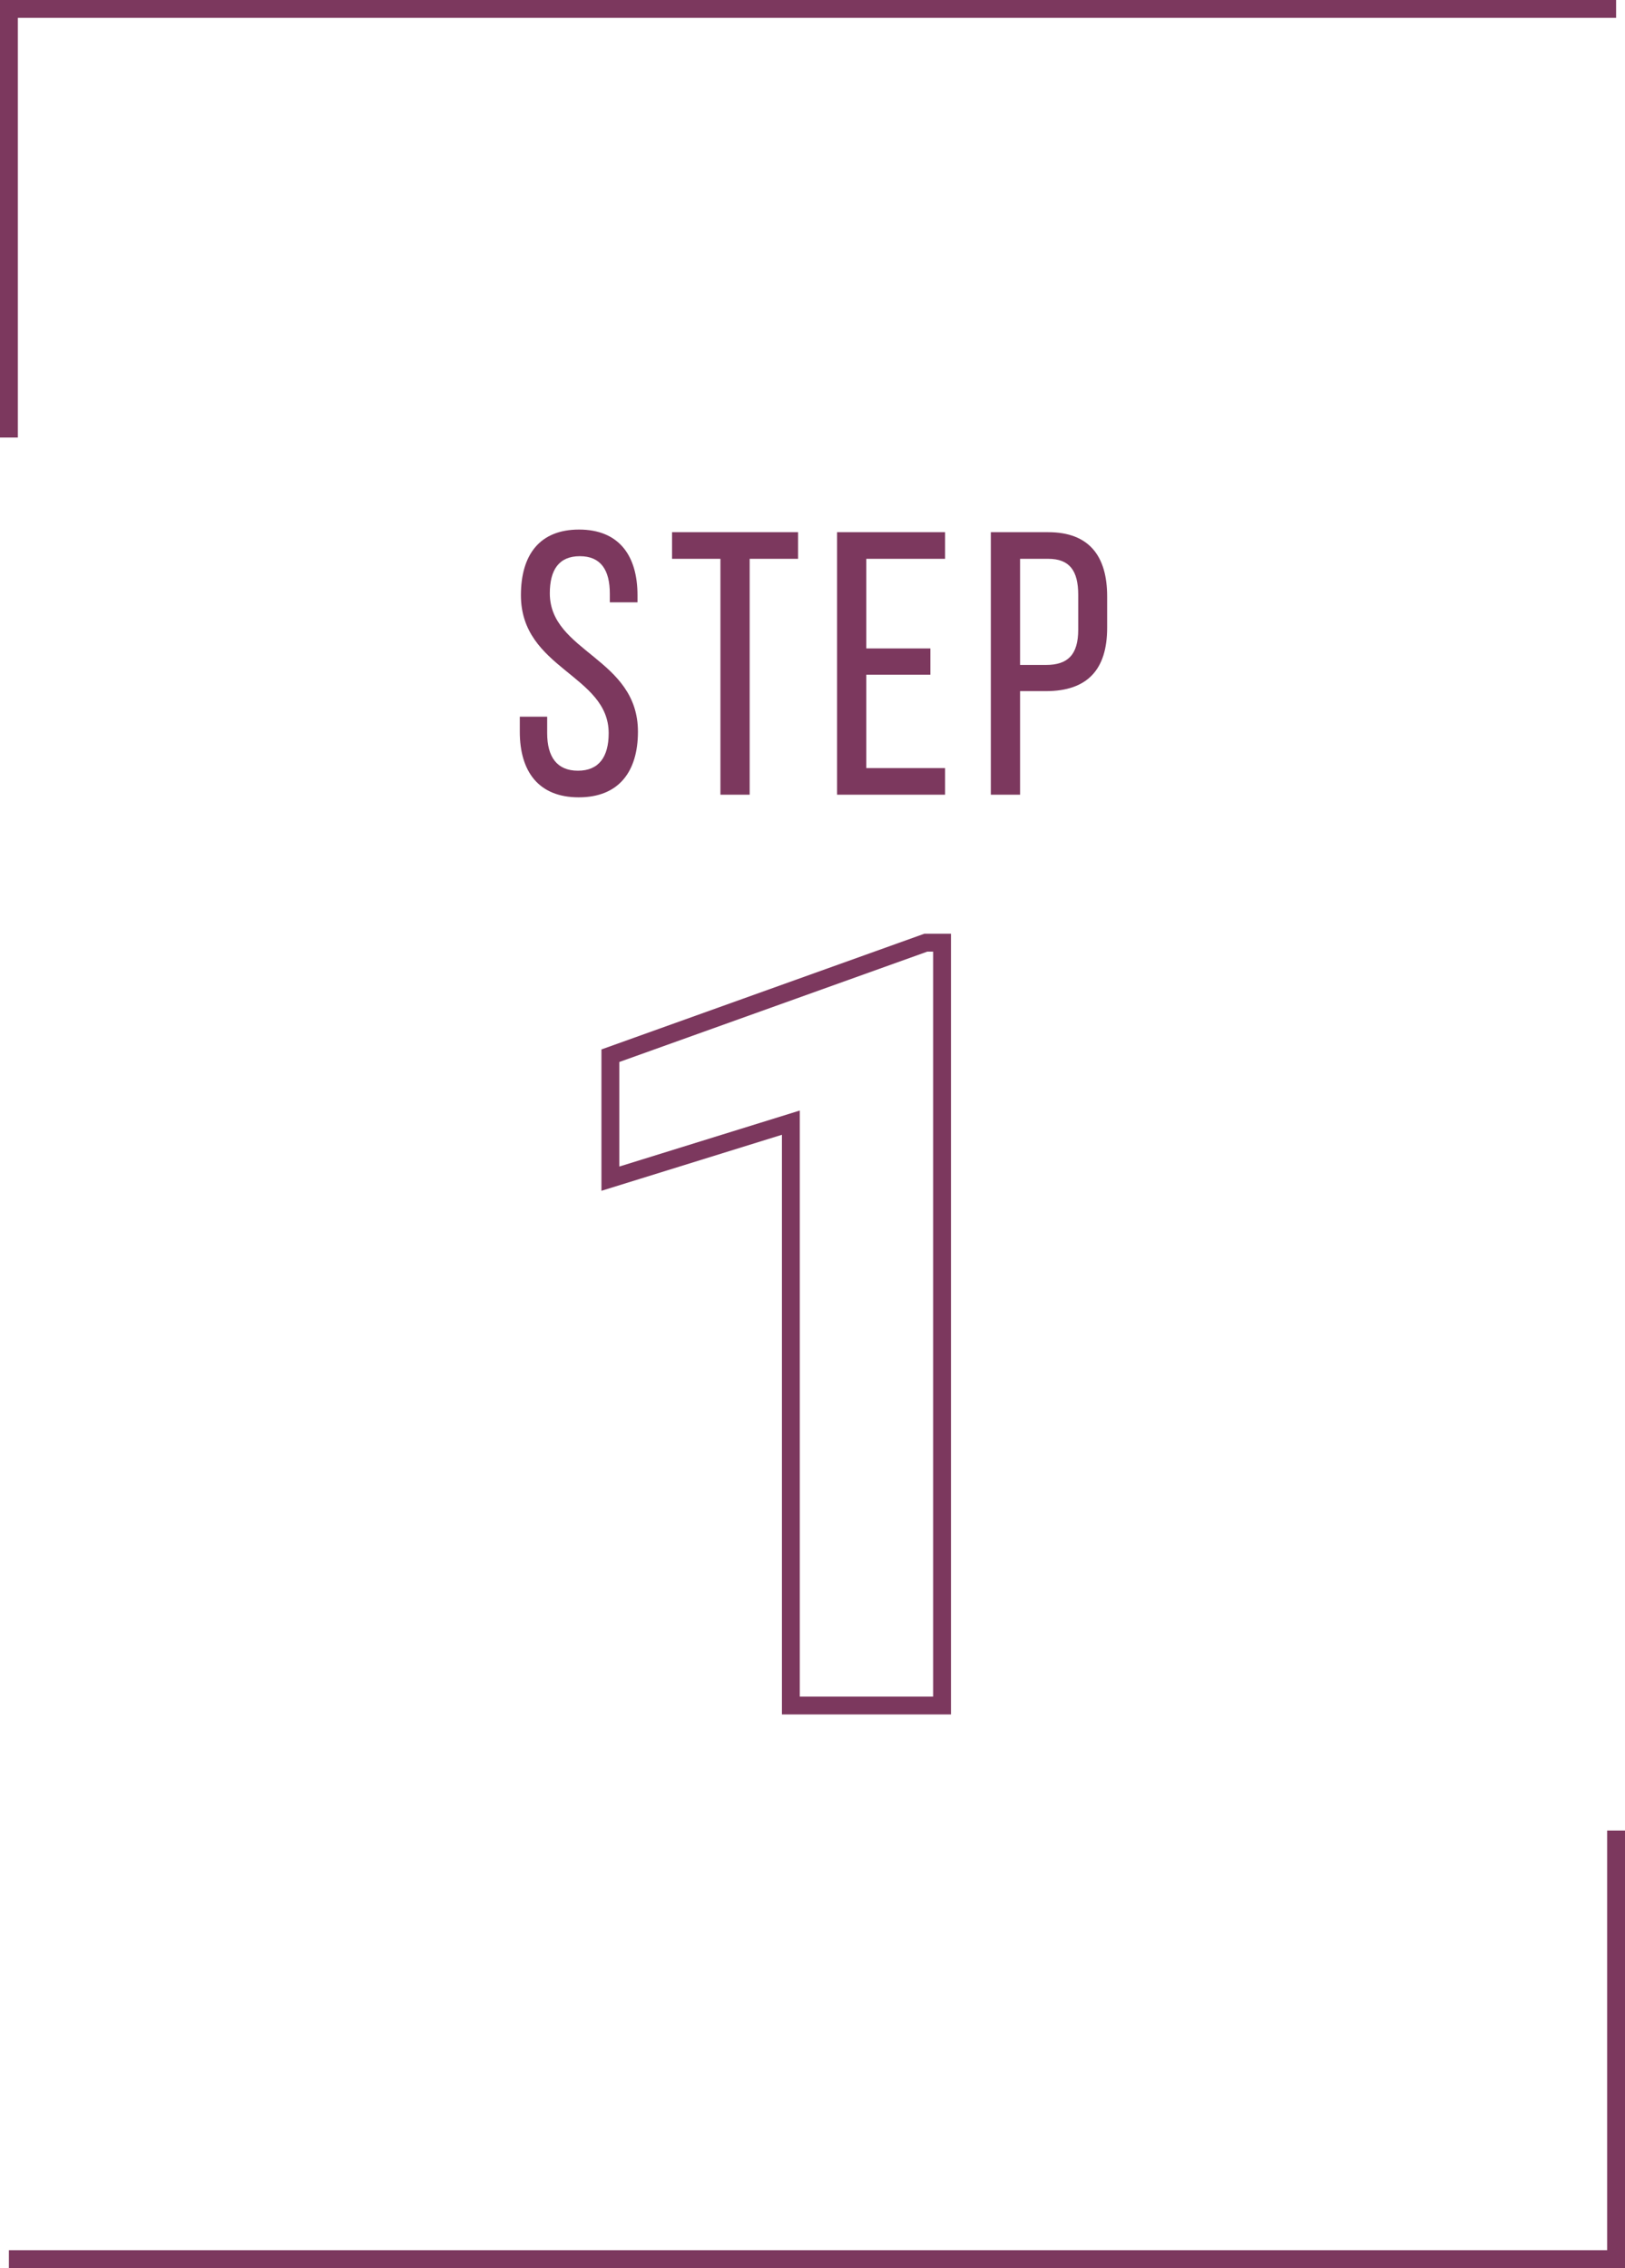
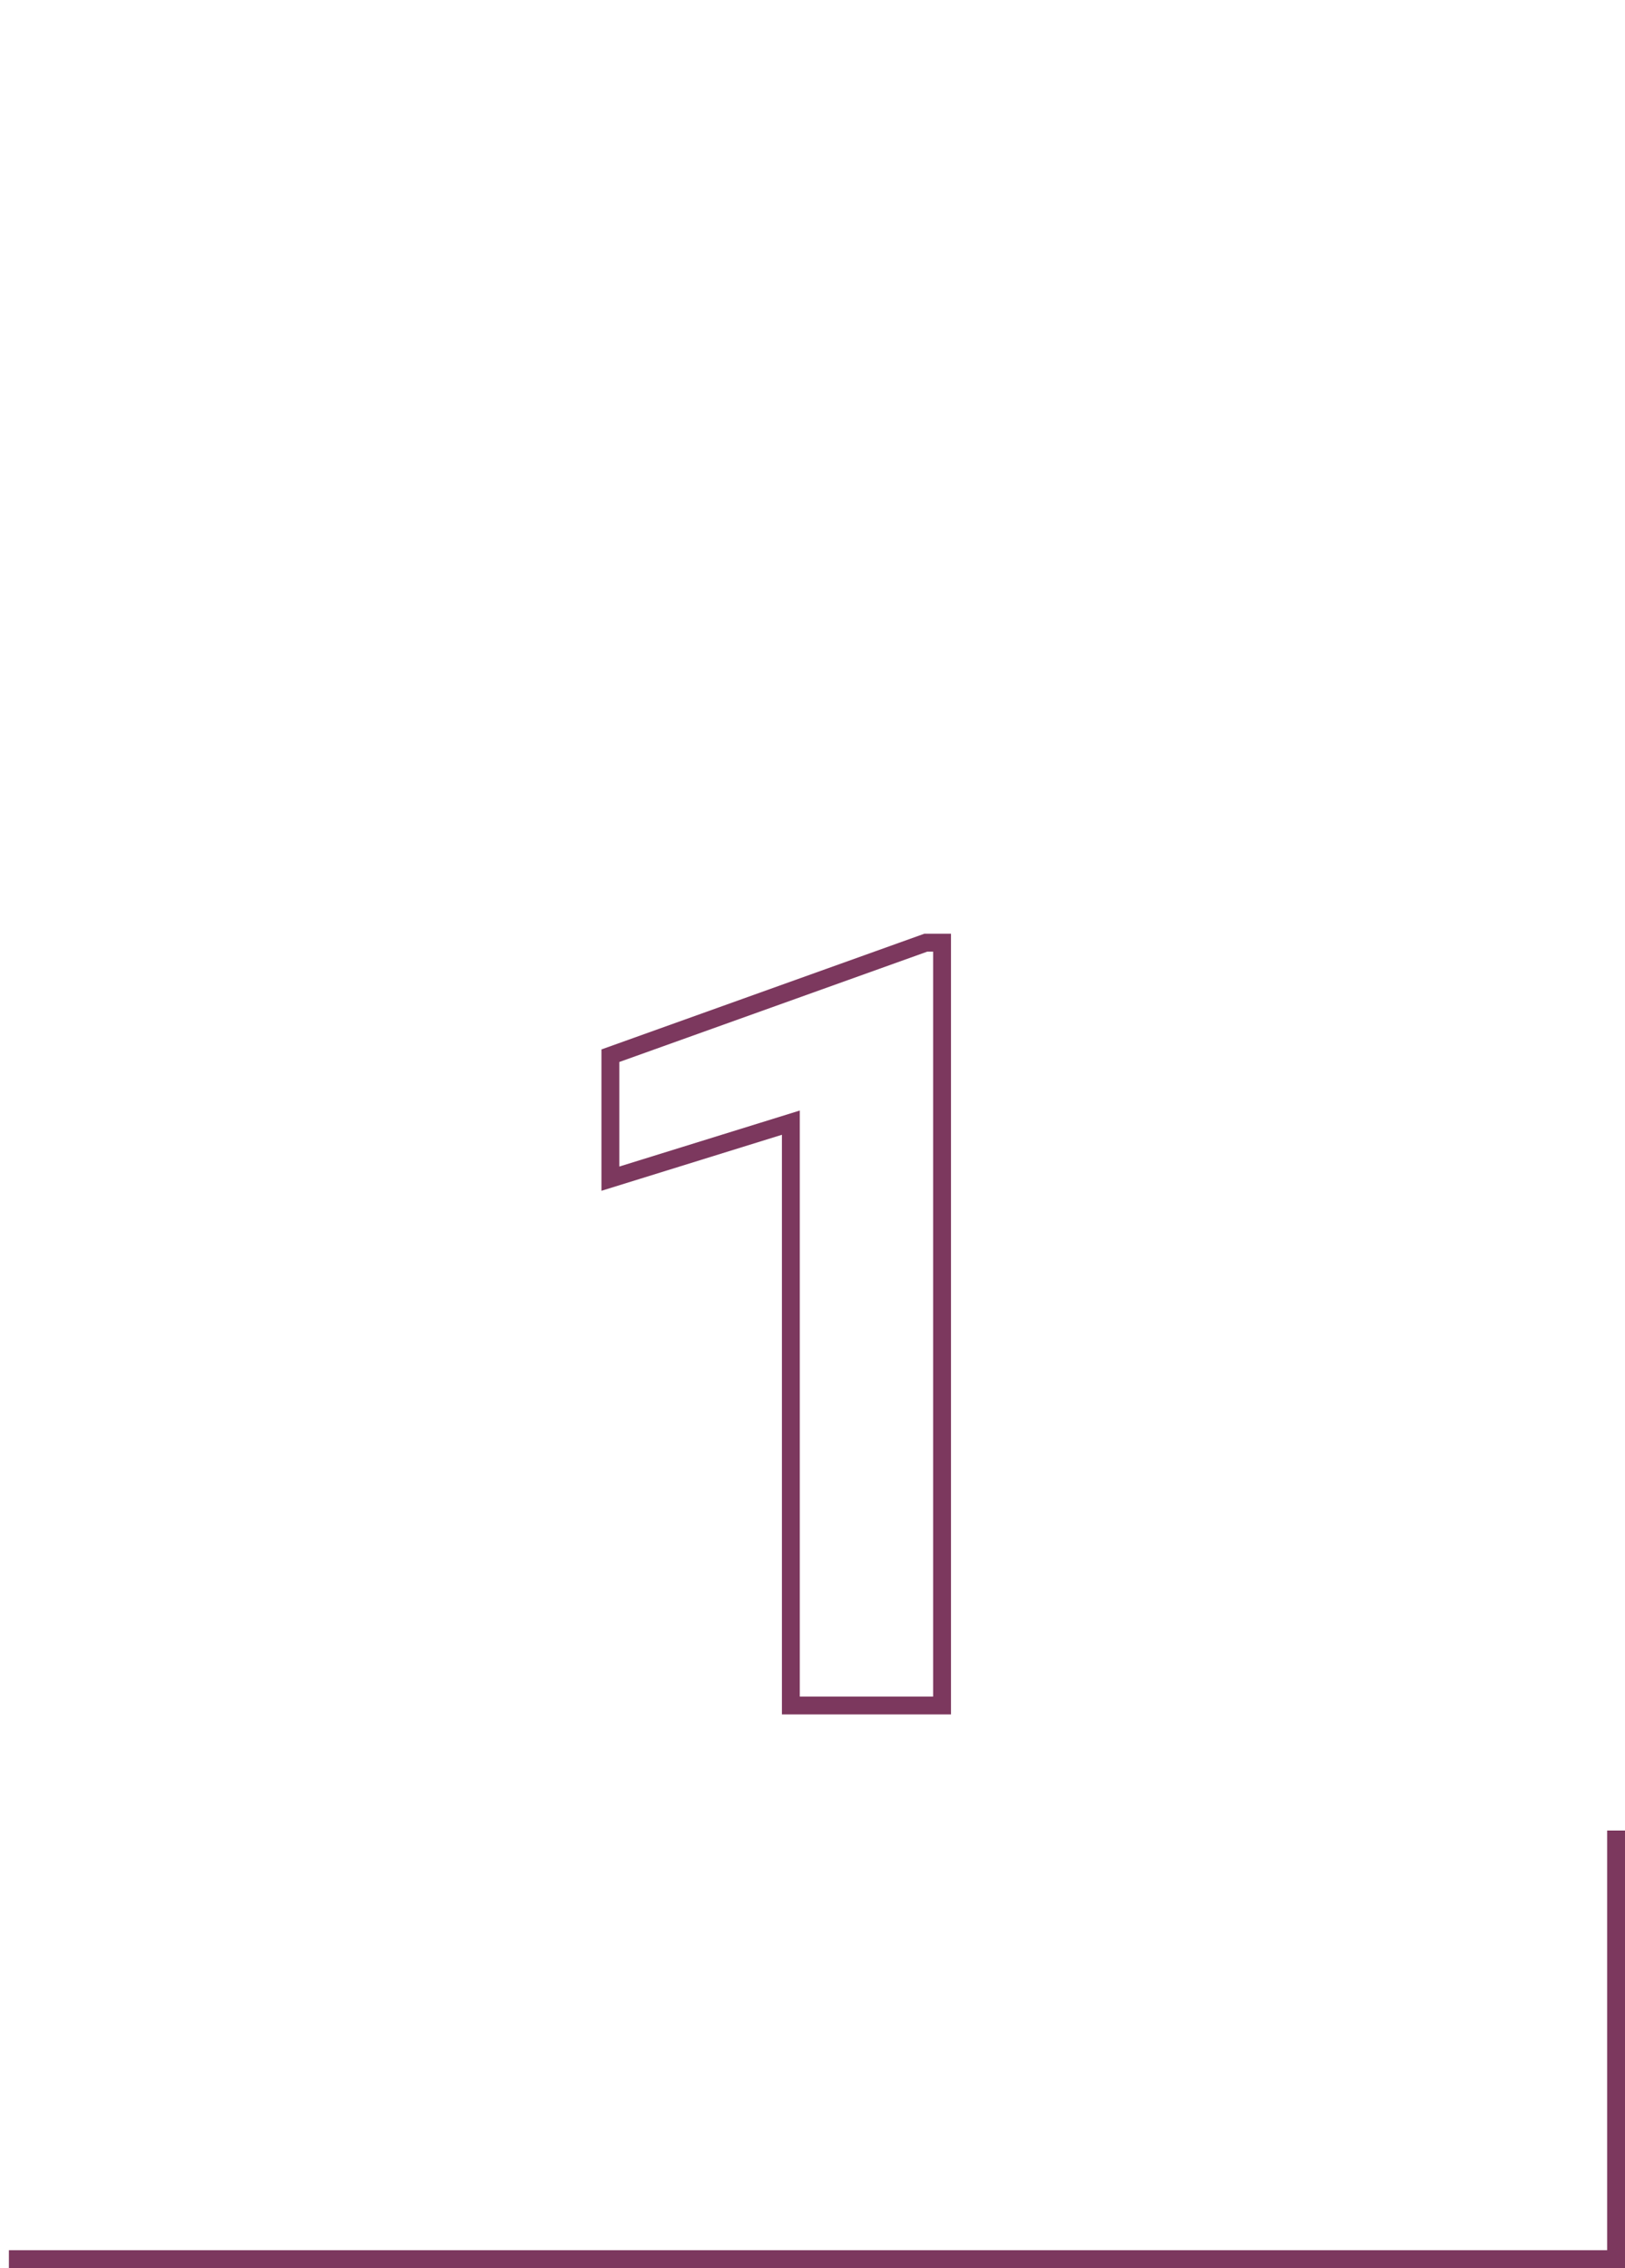
<svg xmlns="http://www.w3.org/2000/svg" width="90.998" height="127" viewBox="0 0 90.998 127">
  <g id="step01" transform="translate(-697.501 -2562.5)">
    <path id="パス_406" data-name="パス 406" d="M6.255,0H-2.212V-32.637L-12.319-29.5v-6.885L5.347-42.715h.908Z" transform="translate(744 2658)" fill="none" stroke="#7c385e" stroke-width="1" />
-     <path id="パス_405" data-name="パス 405" d="M-13.073-14.847c-2.2,0-3.255,1.407-3.255,3.675,0,4.137,4.914,4.452,4.914,7.728,0,1.323-.546,2.1-1.722,2.1s-1.722-.777-1.722-2.1v-.924h-1.533v.84c0,2.226,1.05,3.675,3.3,3.675S-9.775-1.3-9.775-3.528c0-4.137-4.935-4.452-4.935-7.749,0-1.3.5-2.079,1.68-2.079s1.68.777,1.68,2.1v.483H-9.8v-.4C-9.8-13.4-10.847-14.847-13.073-14.847ZM-3.518,0V-13.209H-.809V-14.7H-7.865v1.491h2.709V0ZM3.013-8.19v-5.019h4.41V-14.7H1.375V0H7.423V-1.491H3.013V-6.72H6.6V-8.19ZM9.986-14.7V0h1.638V-5.8h1.449C15.4-5.8,16.5-7.014,16.5-9.345v-1.764c0-2.226-.987-3.591-3.3-3.591Zm1.638,7.434v-5.943H13.2c1.2,0,1.68.672,1.68,2.016V-9.24c0,1.407-.588,1.974-1.806,1.974Z" transform="translate(743 2607)" fill="#7c385e" />
-     <path id="パス_48" data-name="パス 48" d="M5017.224,399h-90v24" transform="translate(-4229.223 2164)" fill="none" stroke="#7c385e" stroke-width="1" />
    <path id="パス_49" data-name="パス 49" d="M5017.224,399h-90v24" transform="translate(5715.223 3088) rotate(180)" fill="none" stroke="#7c385e" stroke-width="1" />
  </g>
</svg>